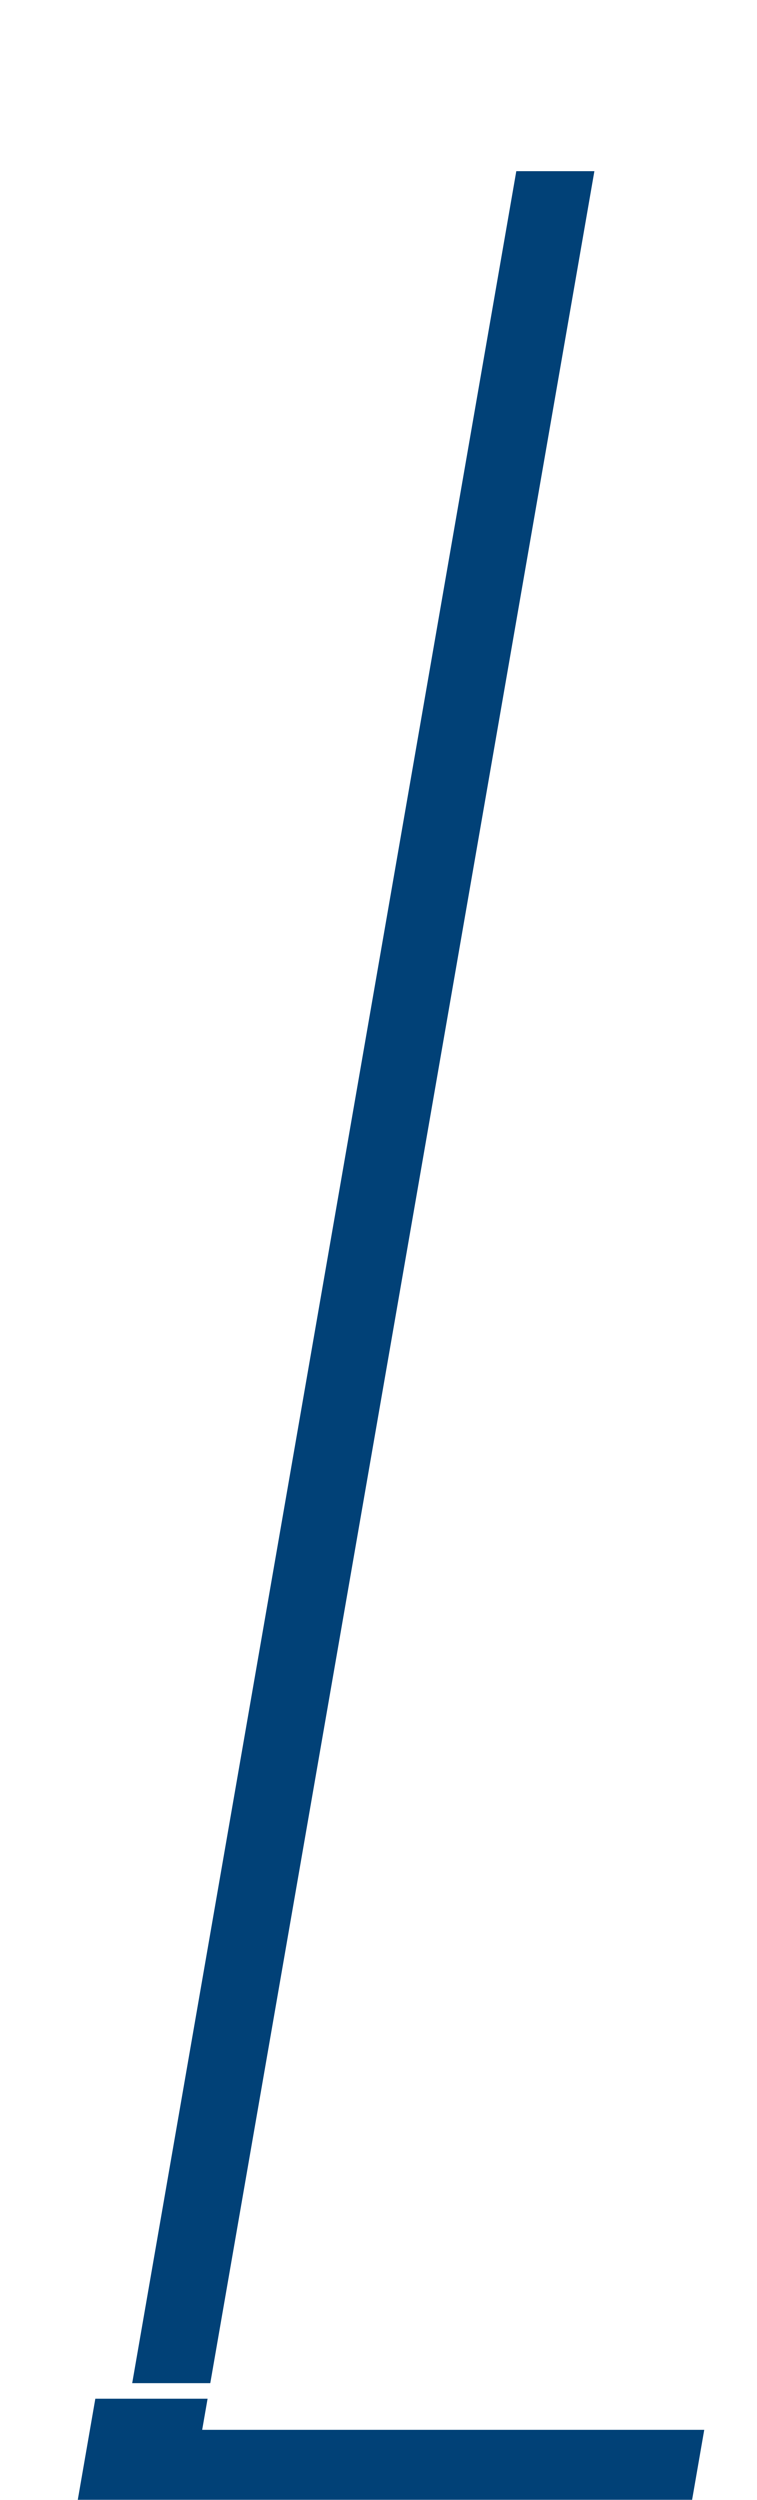
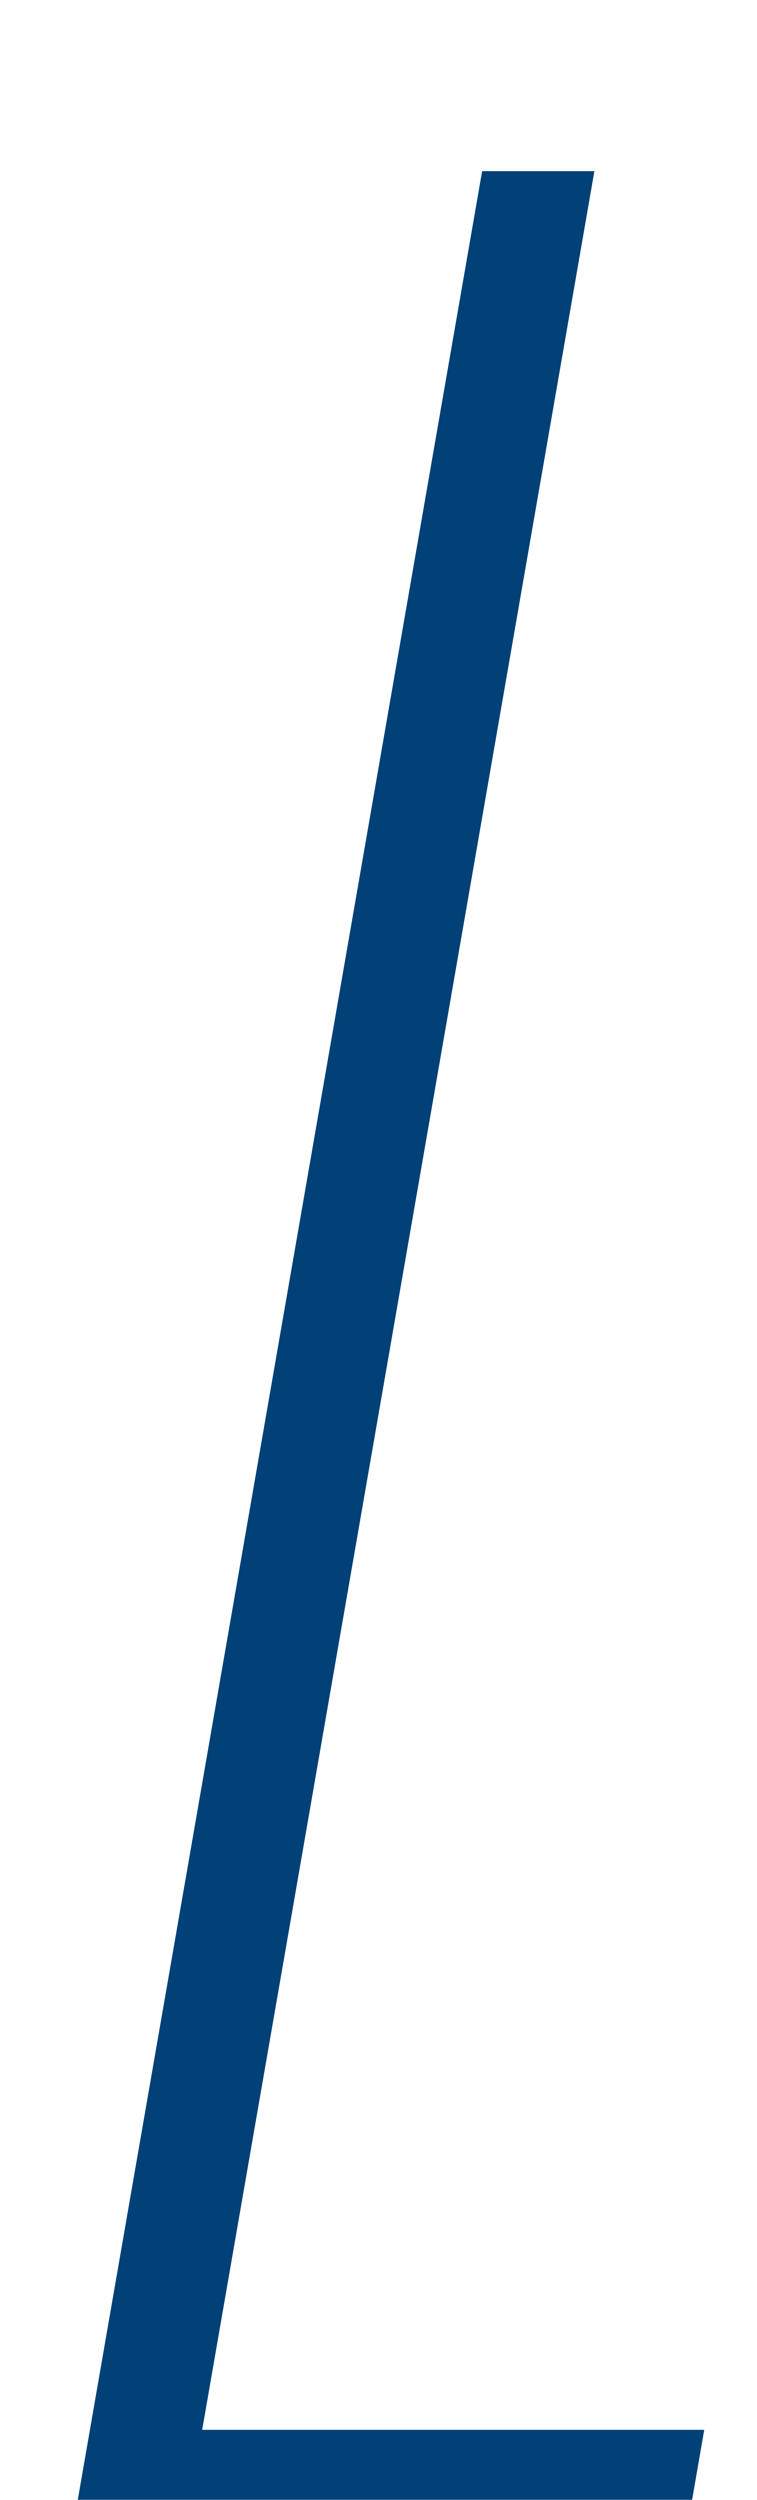
<svg xmlns="http://www.w3.org/2000/svg" width="97.348" height="321.309" viewBox="0 0 97.348 321.309">
  <defs>
    <filter id="Subtraction_7" x="1" y="13" width="89.564" height="308.309" filterUnits="userSpaceOnUse">
      <feOffset dx="9" dy="9" input="SourceAlpha" />
      <feGaussianBlur result="blur" />
      <feFlood flood-opacity="0.161" />
      <feComposite operator="in" in2="blur" />
      <feComposite in="SourceGraphic" />
    </filter>
    <filter id="Subtraction_6" x="0" y="0" width="97.348" height="317.309" filterUnits="userSpaceOnUse">
      <feOffset dy="3" input="SourceAlpha" />
      <feGaussianBlur stdDeviation="3" result="blur-2" />
      <feFlood flood-opacity="0.565" />
      <feComposite operator="in" in2="blur-2" />
      <feComposite in="SourceGraphic" />
    </filter>
  </defs>
  <g id="image_frame" transform="translate(-7221 -9608)">
    <g transform="matrix(1, 0, 0, 1, 7221, 9608)" filter="url(#Subtraction_7)">
      <path id="Subtraction_7-2" data-name="Subtraction 7" d="M79,308.309H0L52,9H66.437L16,299.309H80.564l-1.563,9Z" transform="translate(1 4)" fill="#014177" />
    </g>
    <g transform="matrix(1, 0, 0, 1, 7221, 9608)" filter="url(#Subtraction_6)">
-       <path id="Subtraction_6-2" data-name="Subtraction 6" d="M79,301.308H0L52,2h7.653L8,299.309H79.348l-.347,2Z" transform="translate(9 4)" fill="#fff" />
-     </g>
+       </g>
  </g>
</svg>